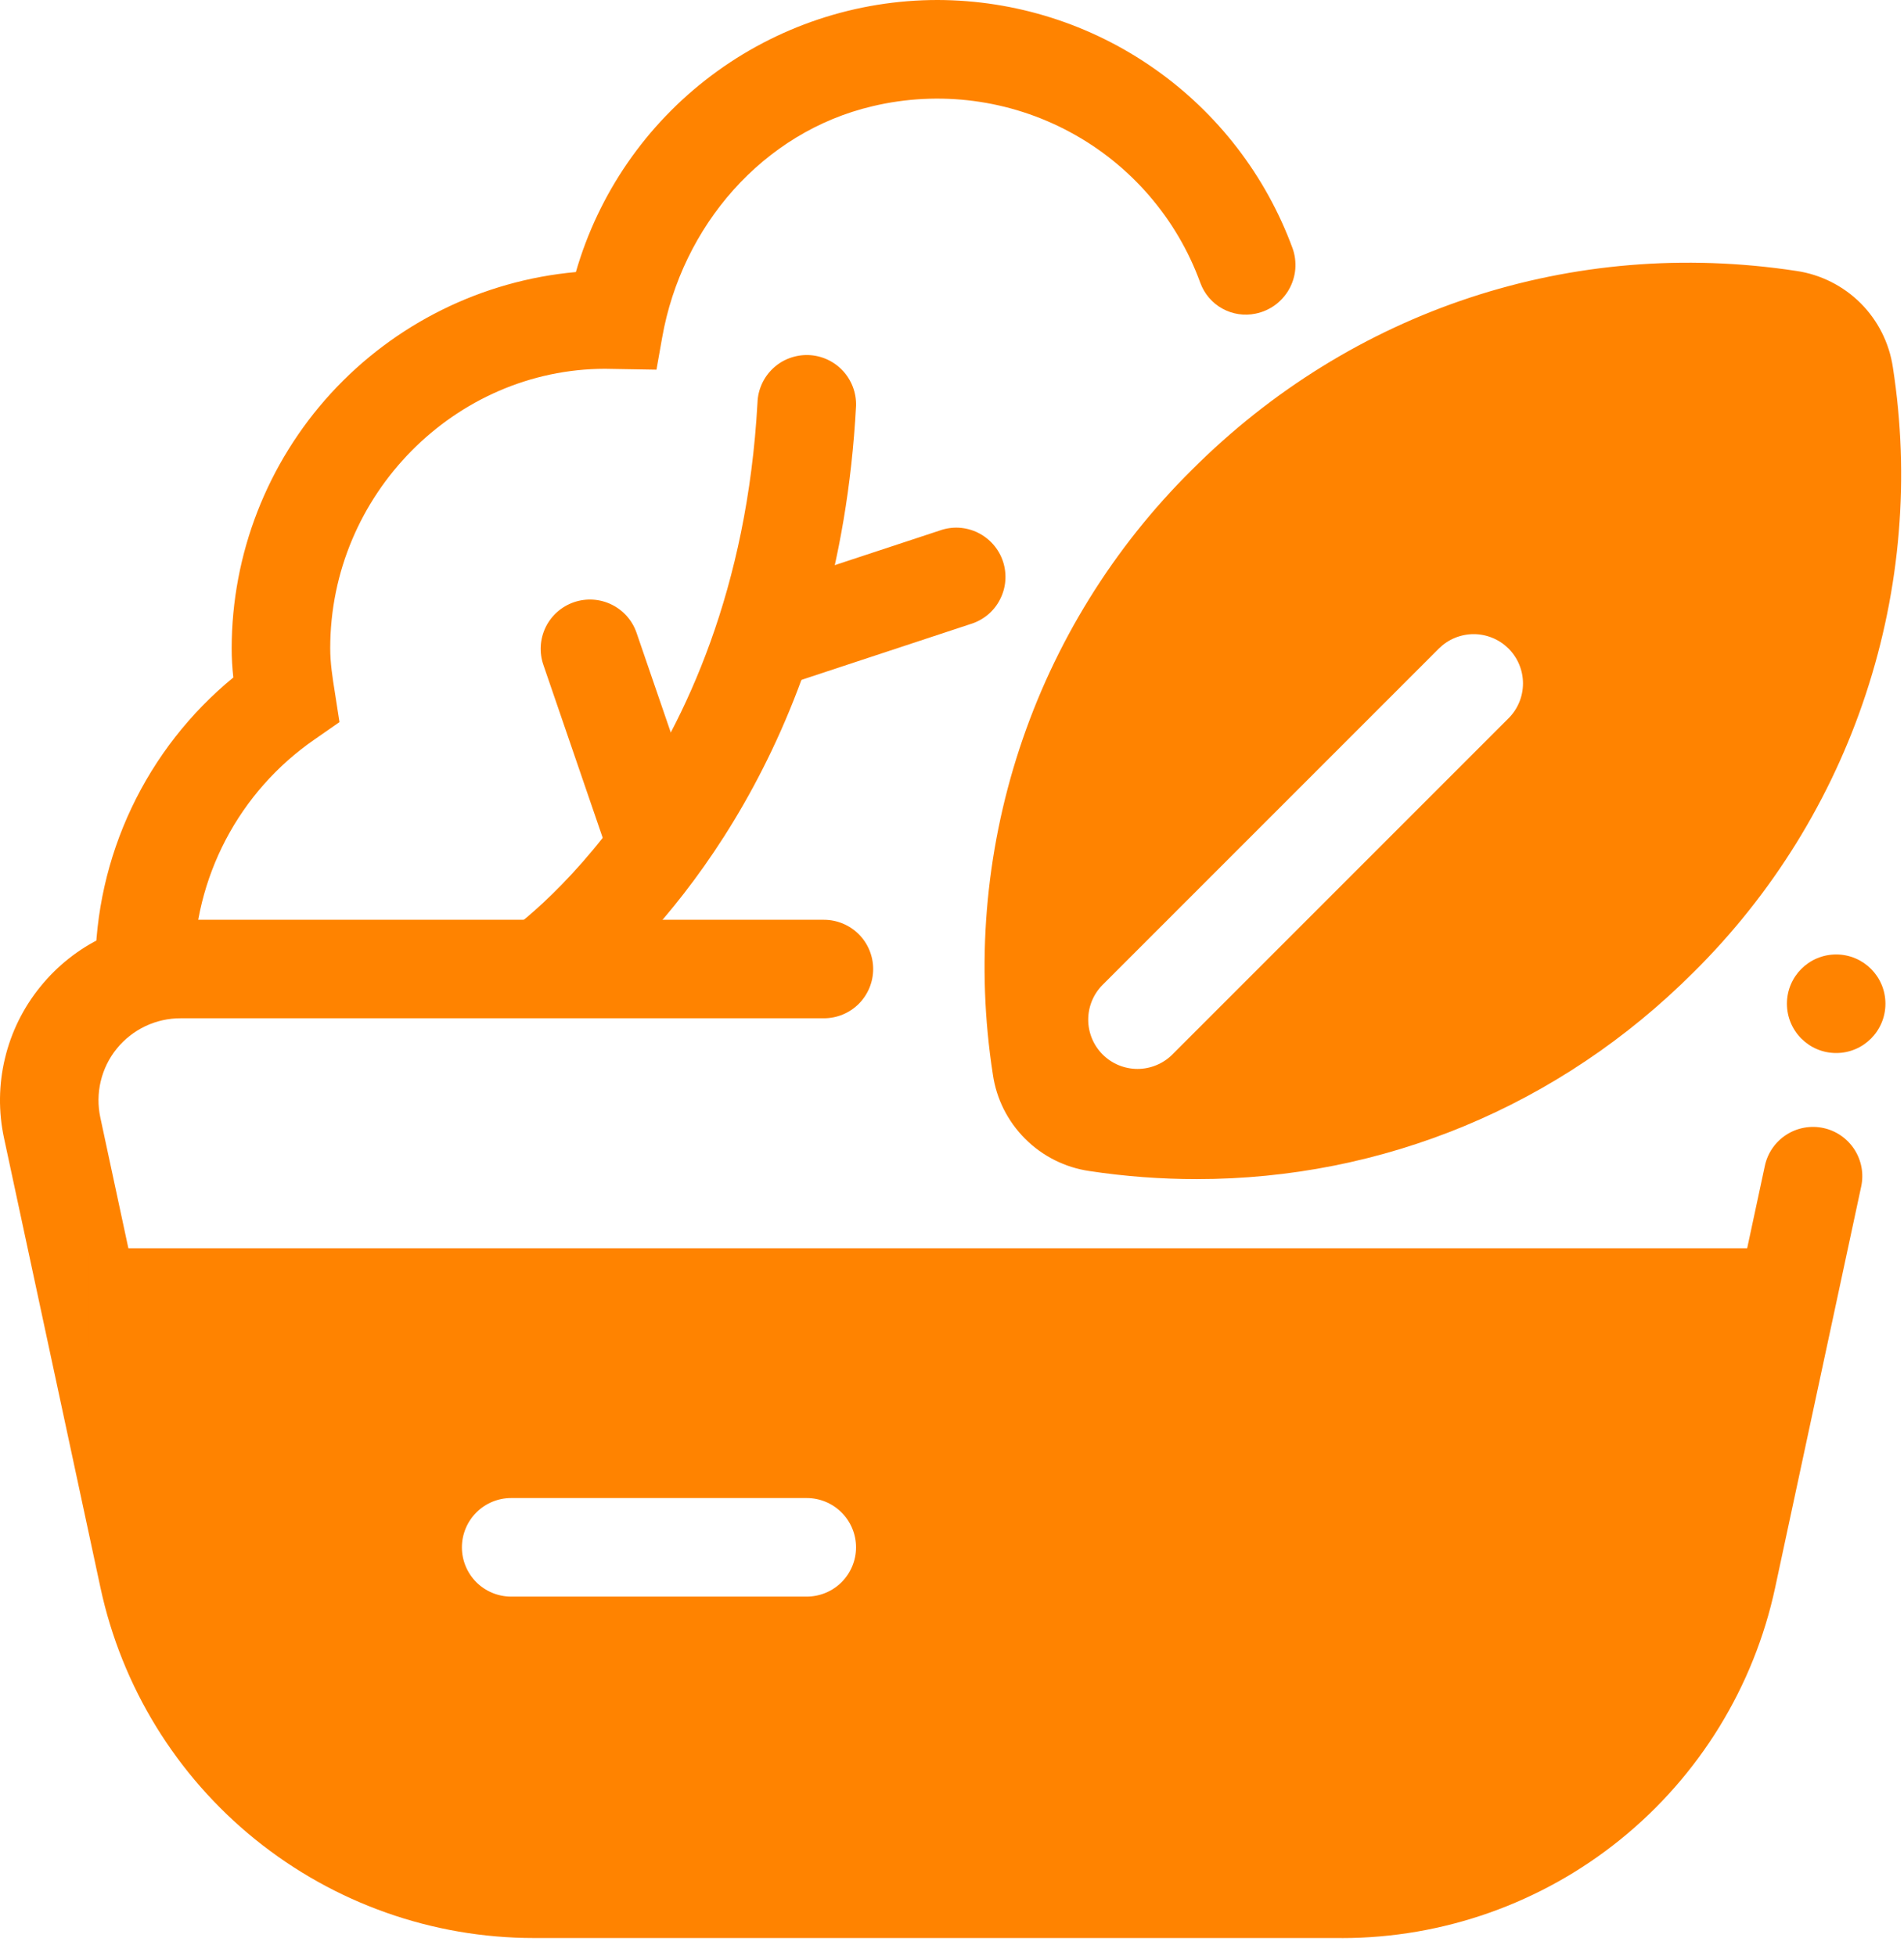
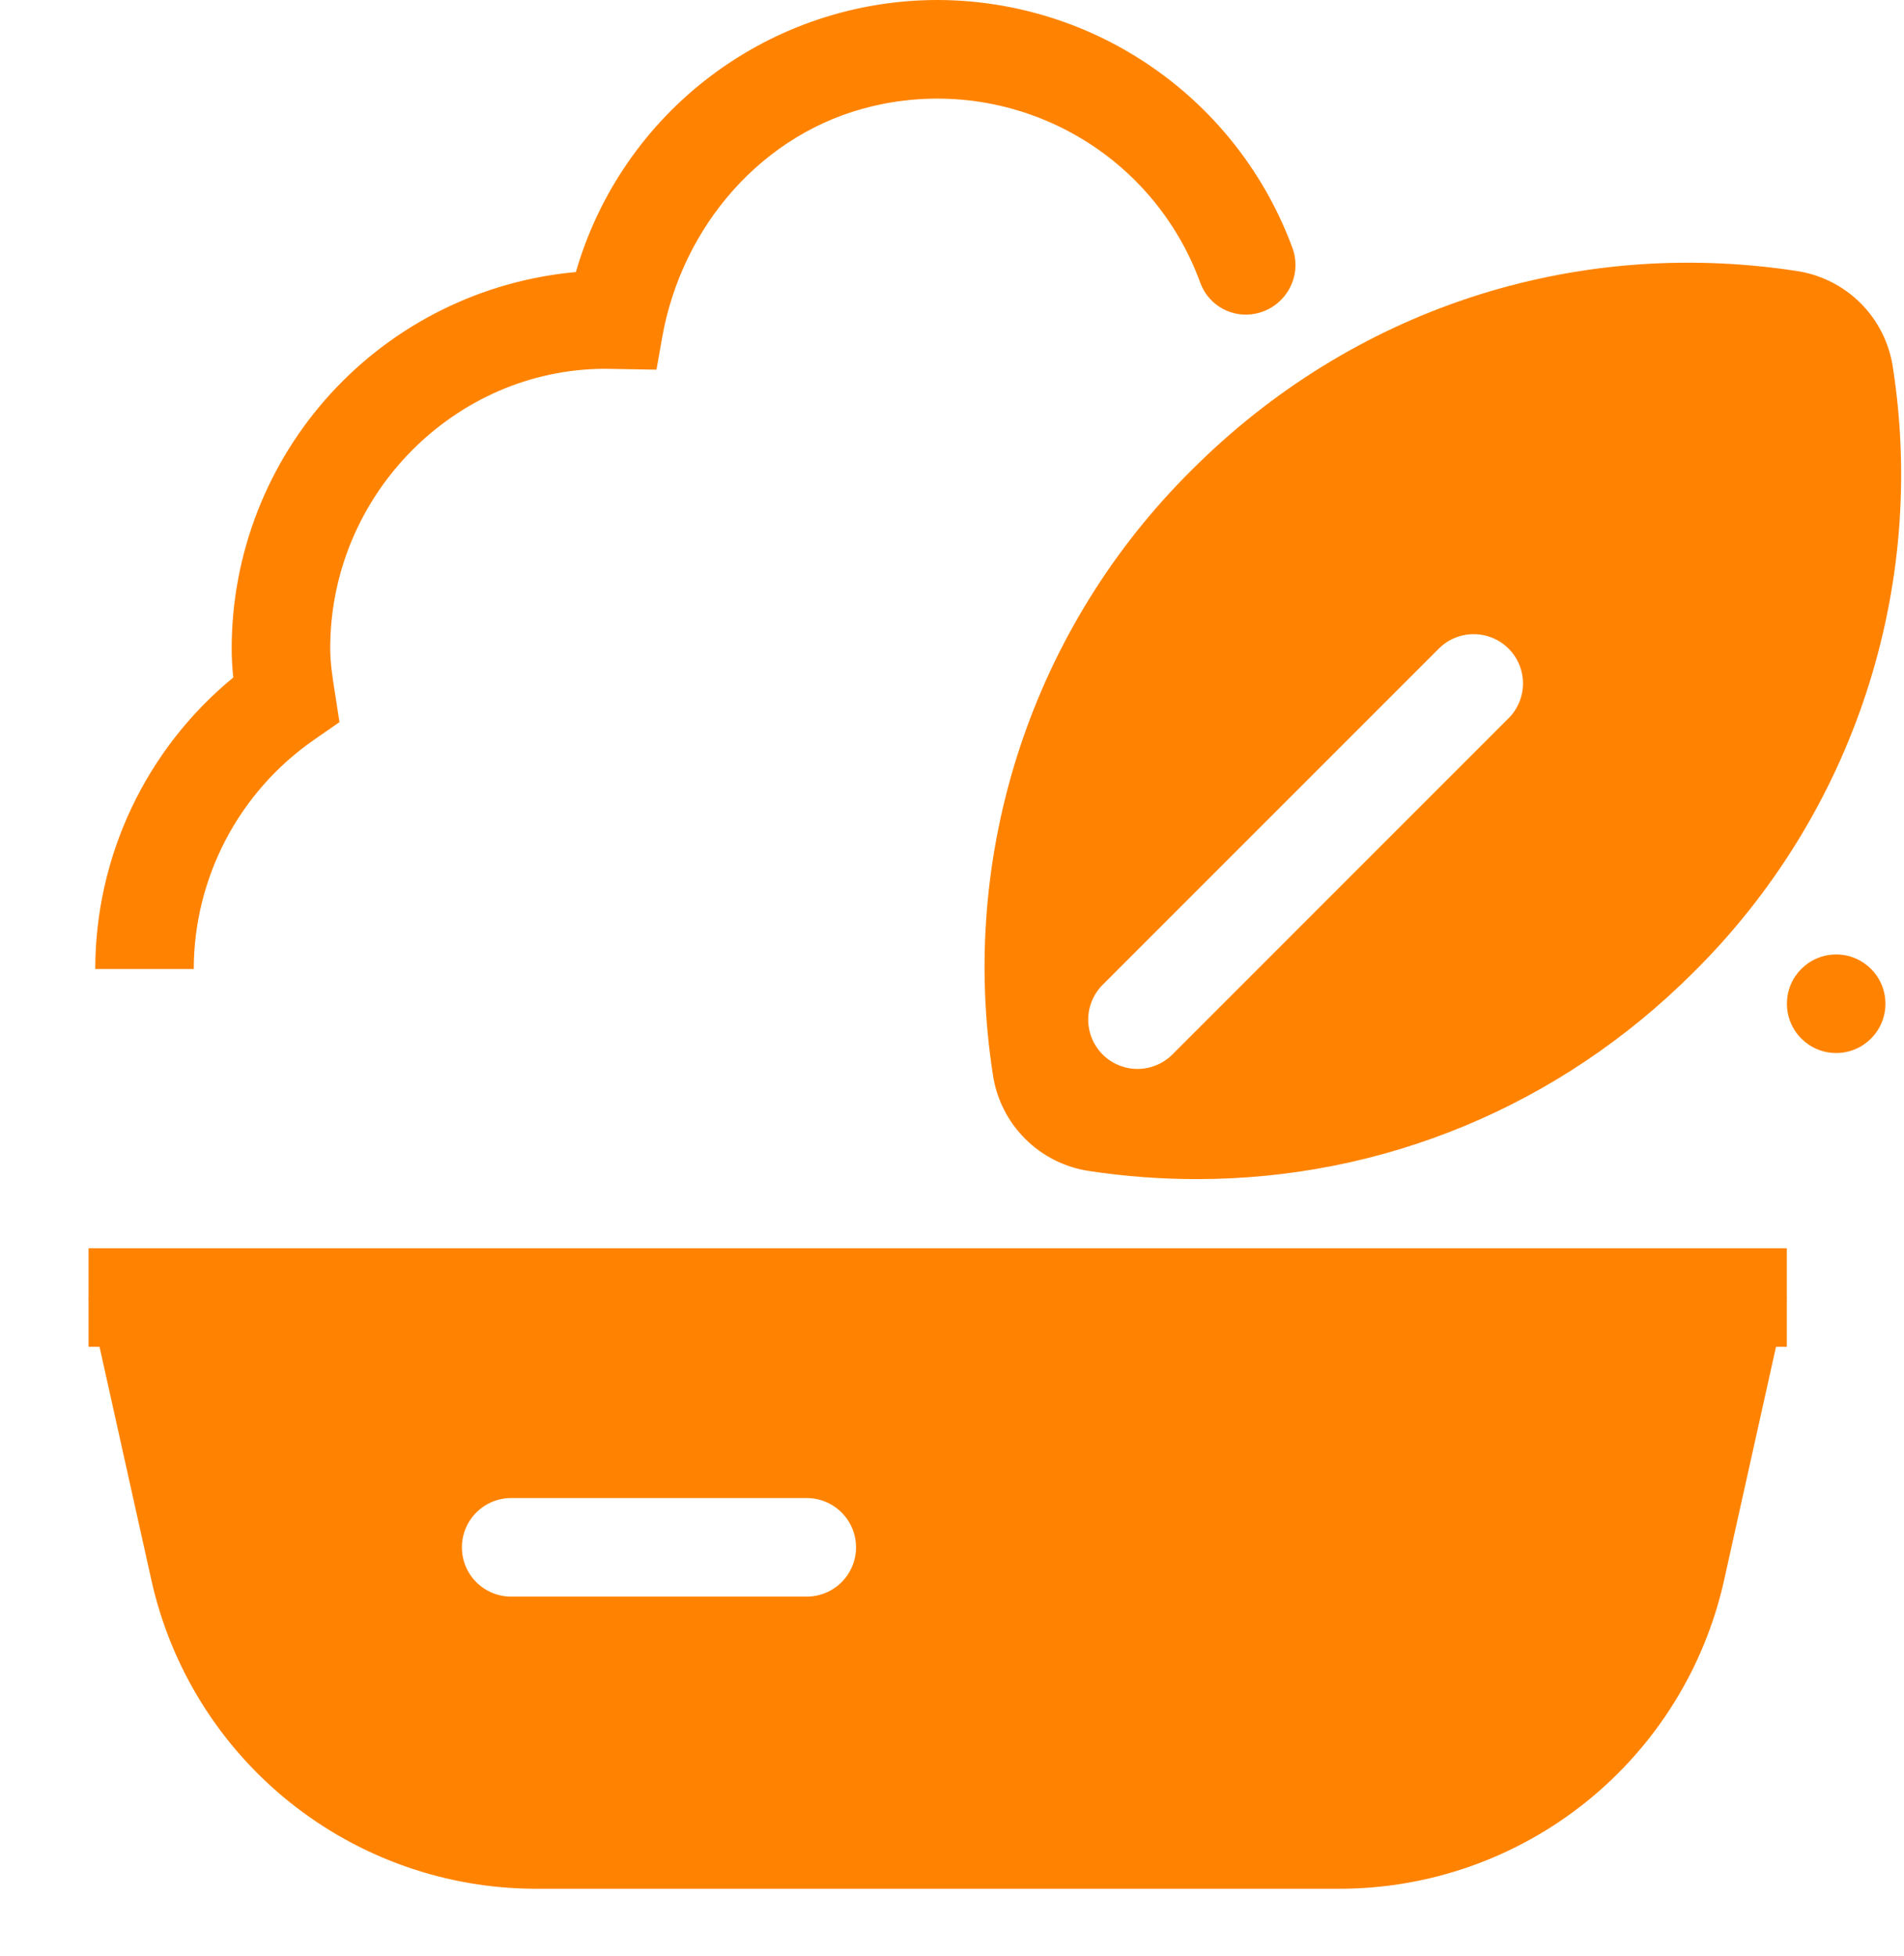
<svg xmlns="http://www.w3.org/2000/svg" fill="none" viewBox="0 0 37 38" height="38" width="37">
-   <path fill="#FF8300" d="M11.729 19.059C11.621 19.156 11.493 19.227 11.355 19.27C11.216 19.312 11.07 19.324 10.926 19.305C10.783 19.286 10.645 19.236 10.523 19.158C10.4 19.081 10.296 18.978 10.217 18.856L9.774 18.185L10.302 18.984L9.771 18.187C9.964 18.057 14.322 15.046 14.72 7.825C14.724 7.699 14.753 7.576 14.805 7.461C14.857 7.346 14.931 7.243 15.023 7.157C15.114 7.071 15.222 7.004 15.34 6.96C15.458 6.916 15.583 6.895 15.709 6.899C15.834 6.903 15.958 6.932 16.073 6.984C16.187 7.036 16.291 7.11 16.376 7.201C16.462 7.293 16.529 7.401 16.574 7.519C16.618 7.637 16.639 7.762 16.635 7.888C16.304 14.133 13.279 17.651 11.729 19.059Z" />
-   <path fill="#FF8300" d="M11.872 16.745L10.559 12.918C10.476 12.678 10.493 12.415 10.604 12.186C10.716 11.958 10.913 11.784 11.154 11.701C11.394 11.619 11.657 11.635 11.885 11.747C12.113 11.858 12.288 12.056 12.37 12.296L13.684 16.123L11.872 16.745ZM15.017 13.395L14.418 11.576L18.26 10.309C18.38 10.266 18.508 10.247 18.635 10.254C18.762 10.261 18.887 10.294 19.002 10.35C19.117 10.406 19.219 10.485 19.303 10.581C19.387 10.677 19.451 10.789 19.491 10.91C19.531 11.031 19.546 11.159 19.536 11.287C19.526 11.414 19.49 11.538 19.431 11.651C19.373 11.765 19.292 11.865 19.194 11.947C19.095 12.028 18.982 12.089 18.86 12.126L15.017 13.394V13.395Z" />
  <path fill="#FF8300" d="M35.682 20.461C36.211 20.461 36.639 20.032 36.639 19.503C36.639 18.974 36.211 18.546 35.682 18.546C35.153 18.546 34.725 18.974 34.725 19.503C34.725 20.032 35.153 20.461 35.682 20.461Z" />
-   <path fill="#FF8300" d="M26.07 37.657H10.375C8.404 37.657 6.493 36.98 4.96 35.741C3.427 34.502 2.365 32.775 1.952 30.848L0.079 22.117C-0.032 21.605 -0.026 21.075 0.096 20.566C0.217 20.057 0.452 19.581 0.782 19.175C1.111 18.767 1.527 18.438 1.999 18.212C2.472 17.987 2.989 17.87 3.513 17.872H16.011C16.264 17.872 16.508 17.973 16.688 18.152C16.867 18.331 16.968 18.575 16.968 18.829C16.968 19.083 16.867 19.326 16.688 19.506C16.508 19.685 16.264 19.786 16.011 19.786H3.511C3.273 19.785 3.038 19.838 2.823 19.94C2.607 20.043 2.418 20.192 2.268 20.377C2.118 20.562 2.012 20.779 1.957 21.011C1.902 21.242 1.9 21.483 1.95 21.716L3.823 30.447C4.144 31.946 4.97 33.29 6.163 34.254C7.355 35.218 8.842 35.743 10.375 35.743H26.07C27.604 35.743 29.091 35.218 30.283 34.254C31.476 33.29 32.302 31.947 32.624 30.447L34.296 22.653C34.349 22.405 34.499 22.188 34.712 22.05C34.925 21.912 35.185 21.865 35.433 21.918C35.681 21.971 35.898 22.121 36.036 22.334C36.174 22.548 36.222 22.807 36.168 23.055L34.496 30.849C34.083 32.776 33.021 34.504 31.488 35.743C29.955 36.982 28.044 37.658 26.073 37.658L26.07 37.657Z" />
  <path fill="#FF8300" d="M1.721 24.254H34.723V26.169H1.721V24.254ZM36.784 7.139C36.714 6.666 36.494 6.228 36.156 5.89C35.817 5.553 35.379 5.333 34.906 5.264C30.551 4.602 26.27 6.02 23.16 9.131C21.633 10.643 20.486 12.497 19.814 14.539C19.142 16.58 18.964 18.752 19.294 20.877C19.362 21.35 19.582 21.788 19.92 22.126C20.258 22.465 20.696 22.685 21.169 22.754C21.868 22.86 22.566 22.911 23.257 22.911C26.867 22.911 30.304 21.499 32.915 18.887C34.442 17.374 35.589 15.52 36.261 13.478C36.934 11.436 37.114 9.264 36.784 7.139ZM29.315 13.957L22.782 20.49C22.693 20.579 22.588 20.649 22.471 20.697C22.355 20.745 22.231 20.77 22.105 20.77C21.979 20.77 21.855 20.745 21.738 20.697C21.622 20.649 21.517 20.579 21.428 20.49C21.339 20.401 21.268 20.295 21.22 20.179C21.172 20.063 21.147 19.938 21.147 19.813C21.147 19.687 21.172 19.562 21.22 19.446C21.268 19.33 21.339 19.224 21.428 19.135L27.961 12.602C28.05 12.514 28.155 12.443 28.271 12.395C28.388 12.347 28.512 12.322 28.638 12.322C28.764 12.322 28.888 12.347 29.004 12.395C29.121 12.443 29.226 12.514 29.315 12.602C29.404 12.691 29.475 12.797 29.523 12.913C29.571 13.029 29.596 13.154 29.596 13.28C29.596 13.405 29.571 13.53 29.523 13.646C29.475 13.762 29.404 13.868 29.315 13.957ZM3.765 18.829H1.851C1.852 17.745 2.093 16.675 2.557 15.696C3.021 14.716 3.696 13.852 4.534 13.164C4.513 12.976 4.502 12.787 4.502 12.597C4.504 10.764 5.192 8.998 6.429 7.645C7.667 6.293 9.365 5.451 11.191 5.286C11.631 3.761 12.555 2.421 13.824 1.468C15.093 0.514 16.637 -0.001 18.224 1.16046e-06C19.728 0.004 21.195 0.468 22.427 1.331C23.66 2.193 24.599 3.412 25.118 4.824C25.165 4.954 25.182 5.093 25.171 5.231C25.159 5.369 25.117 5.503 25.049 5.623C24.981 5.743 24.887 5.848 24.776 5.929C24.663 6.01 24.535 6.067 24.399 6.094C24.179 6.14 23.95 6.105 23.753 5.996C23.556 5.887 23.405 5.711 23.327 5.5C22.872 4.245 21.971 3.201 20.796 2.568C19.621 1.934 18.254 1.755 16.955 2.064C14.821 2.566 13.25 4.397 12.868 6.557L12.757 7.183L11.754 7.166C8.851 7.171 6.417 9.604 6.417 12.596C6.417 12.886 6.461 13.162 6.505 13.439L6.597 14.031L6.104 14.374C5.384 14.873 4.795 15.539 4.388 16.314C3.981 17.09 3.767 17.952 3.765 18.828V18.829Z" />
  <path fill="#FF8300" d="M1.721 25.211L2.942 30.703C3.32 32.404 4.267 33.925 5.626 35.015C6.986 36.105 8.676 36.7 10.418 36.7H26.028C27.771 36.7 29.461 36.105 30.82 35.015C32.179 33.925 33.126 32.404 33.504 30.703L34.726 25.211H1.721ZM15.677 31.023H9.933C9.679 31.023 9.436 30.922 9.256 30.743C9.077 30.563 8.976 30.32 8.976 30.066C8.976 29.812 9.077 29.568 9.256 29.389C9.436 29.209 9.679 29.108 9.933 29.108H15.677C15.931 29.108 16.175 29.209 16.354 29.389C16.534 29.568 16.635 29.812 16.635 30.066C16.635 30.32 16.534 30.563 16.354 30.743C16.175 30.922 15.931 31.023 15.677 31.023Z" />
</svg>